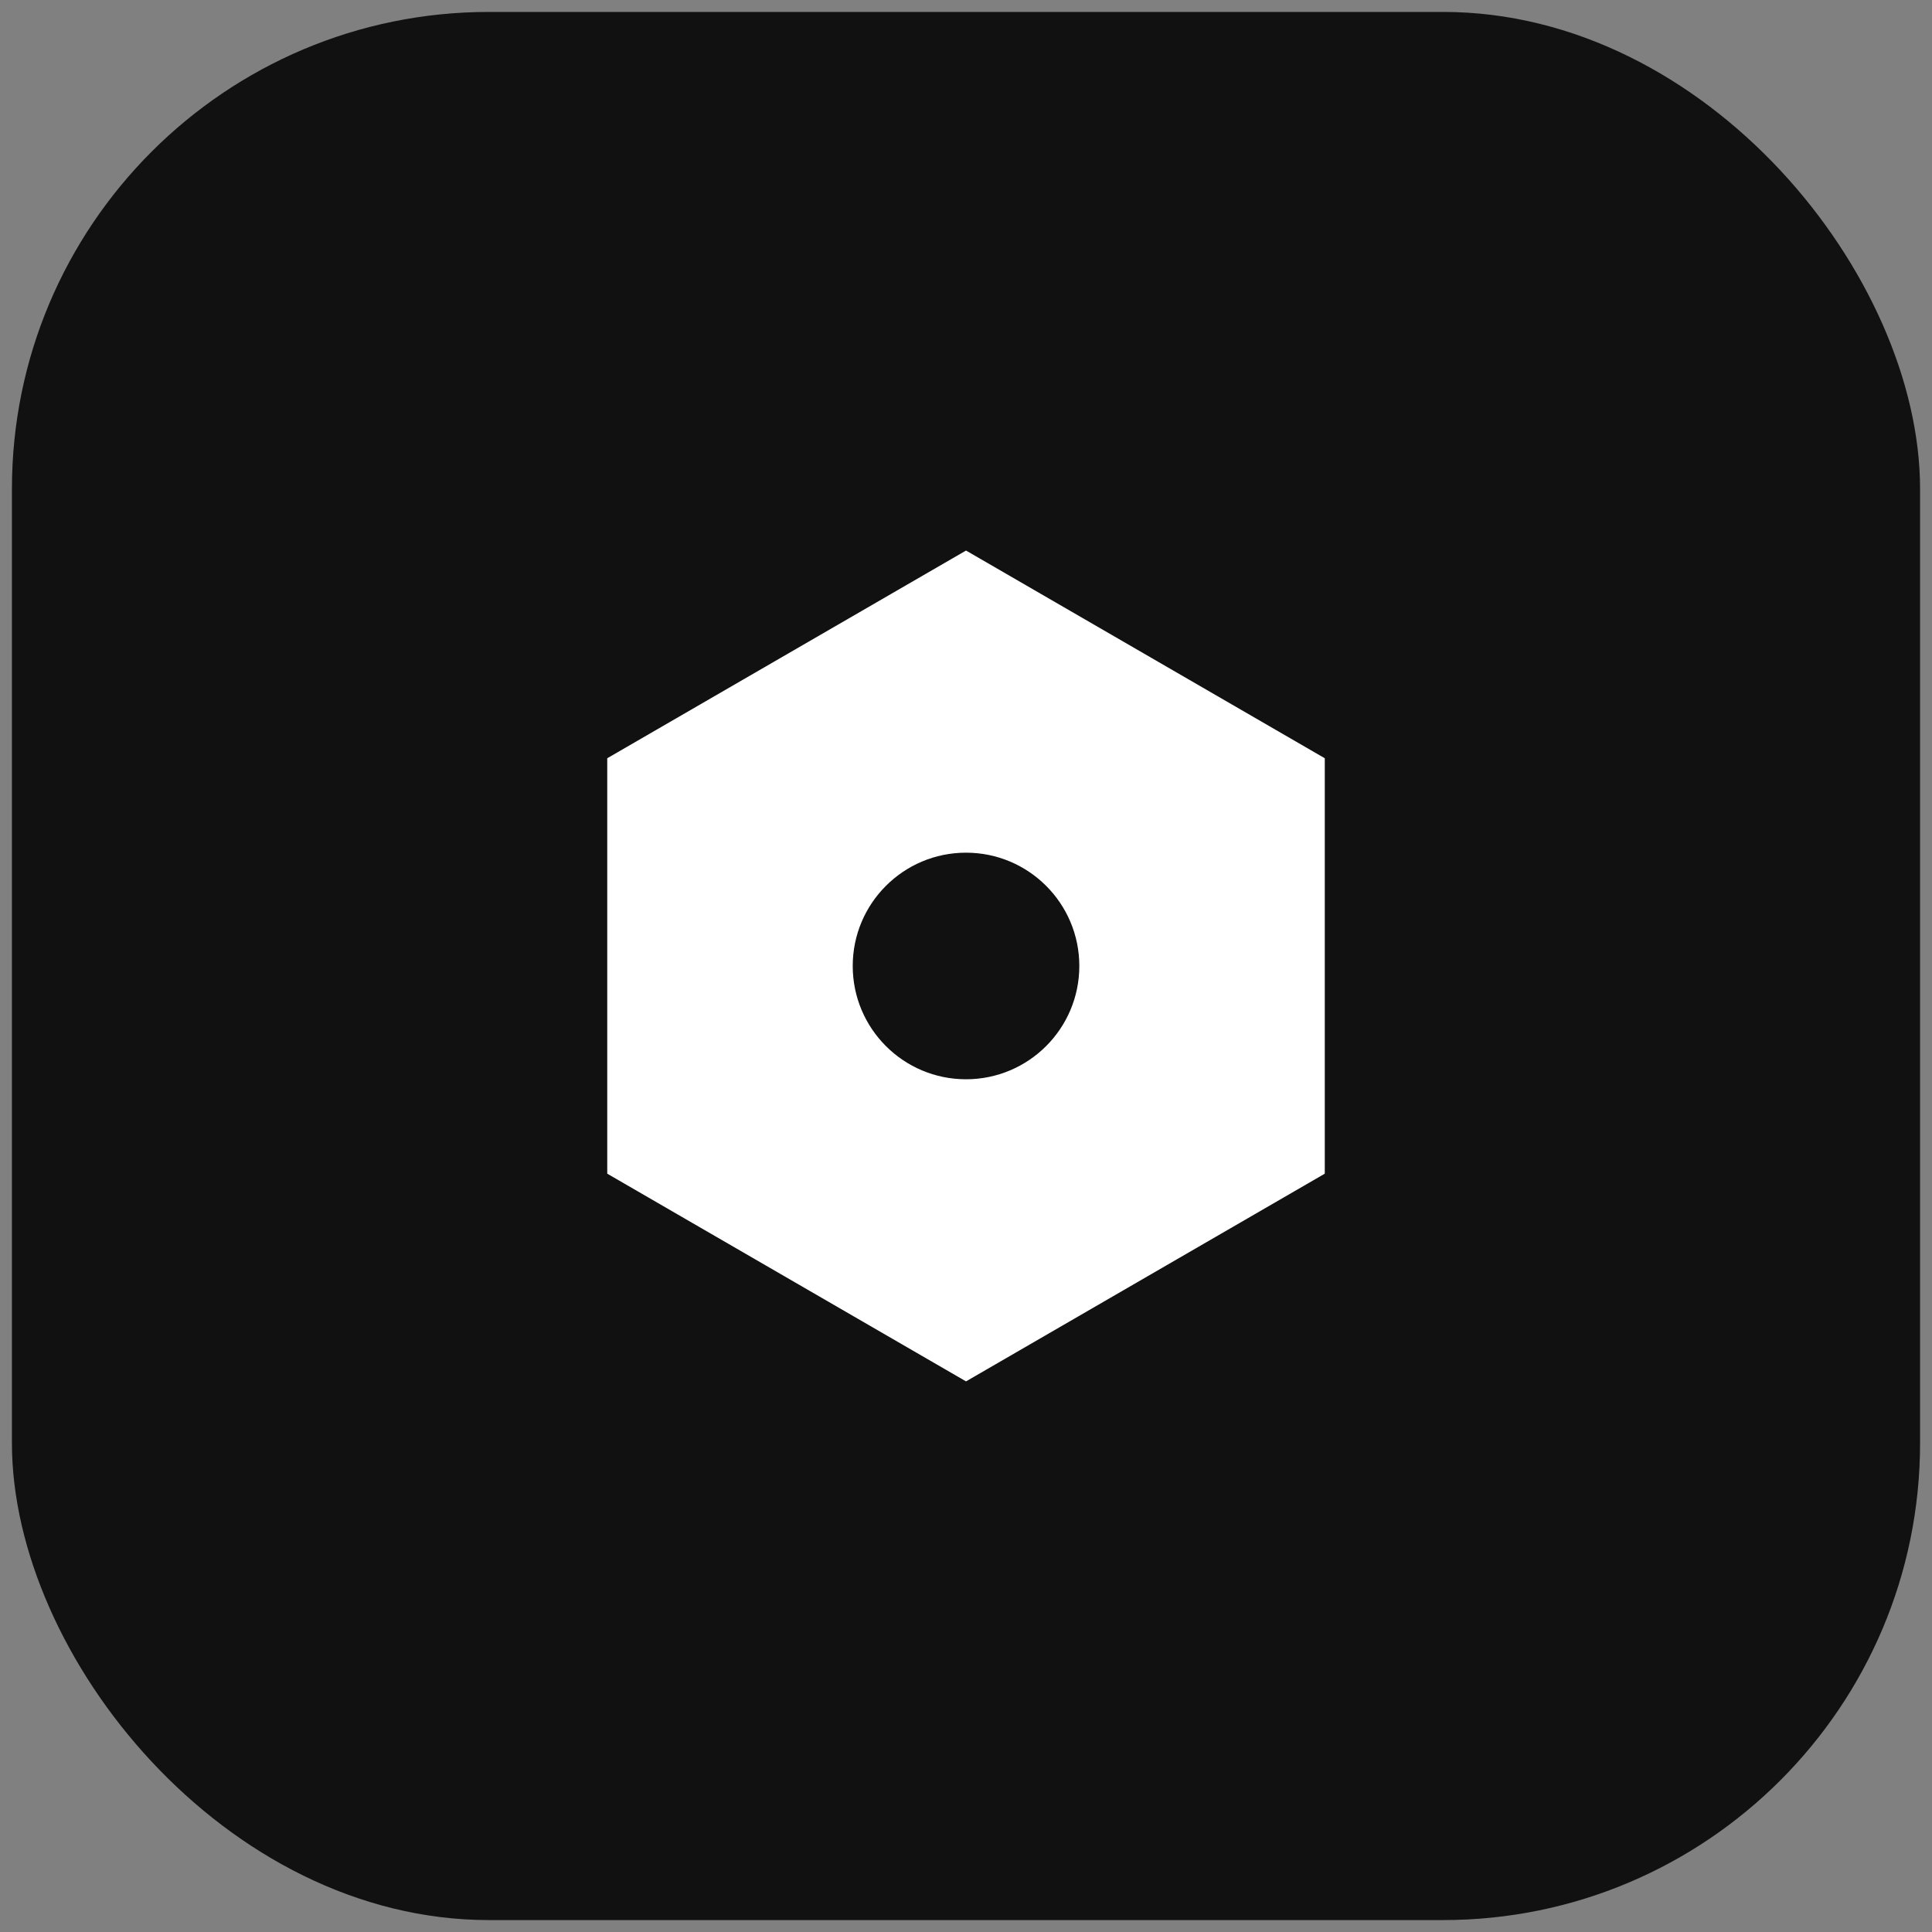
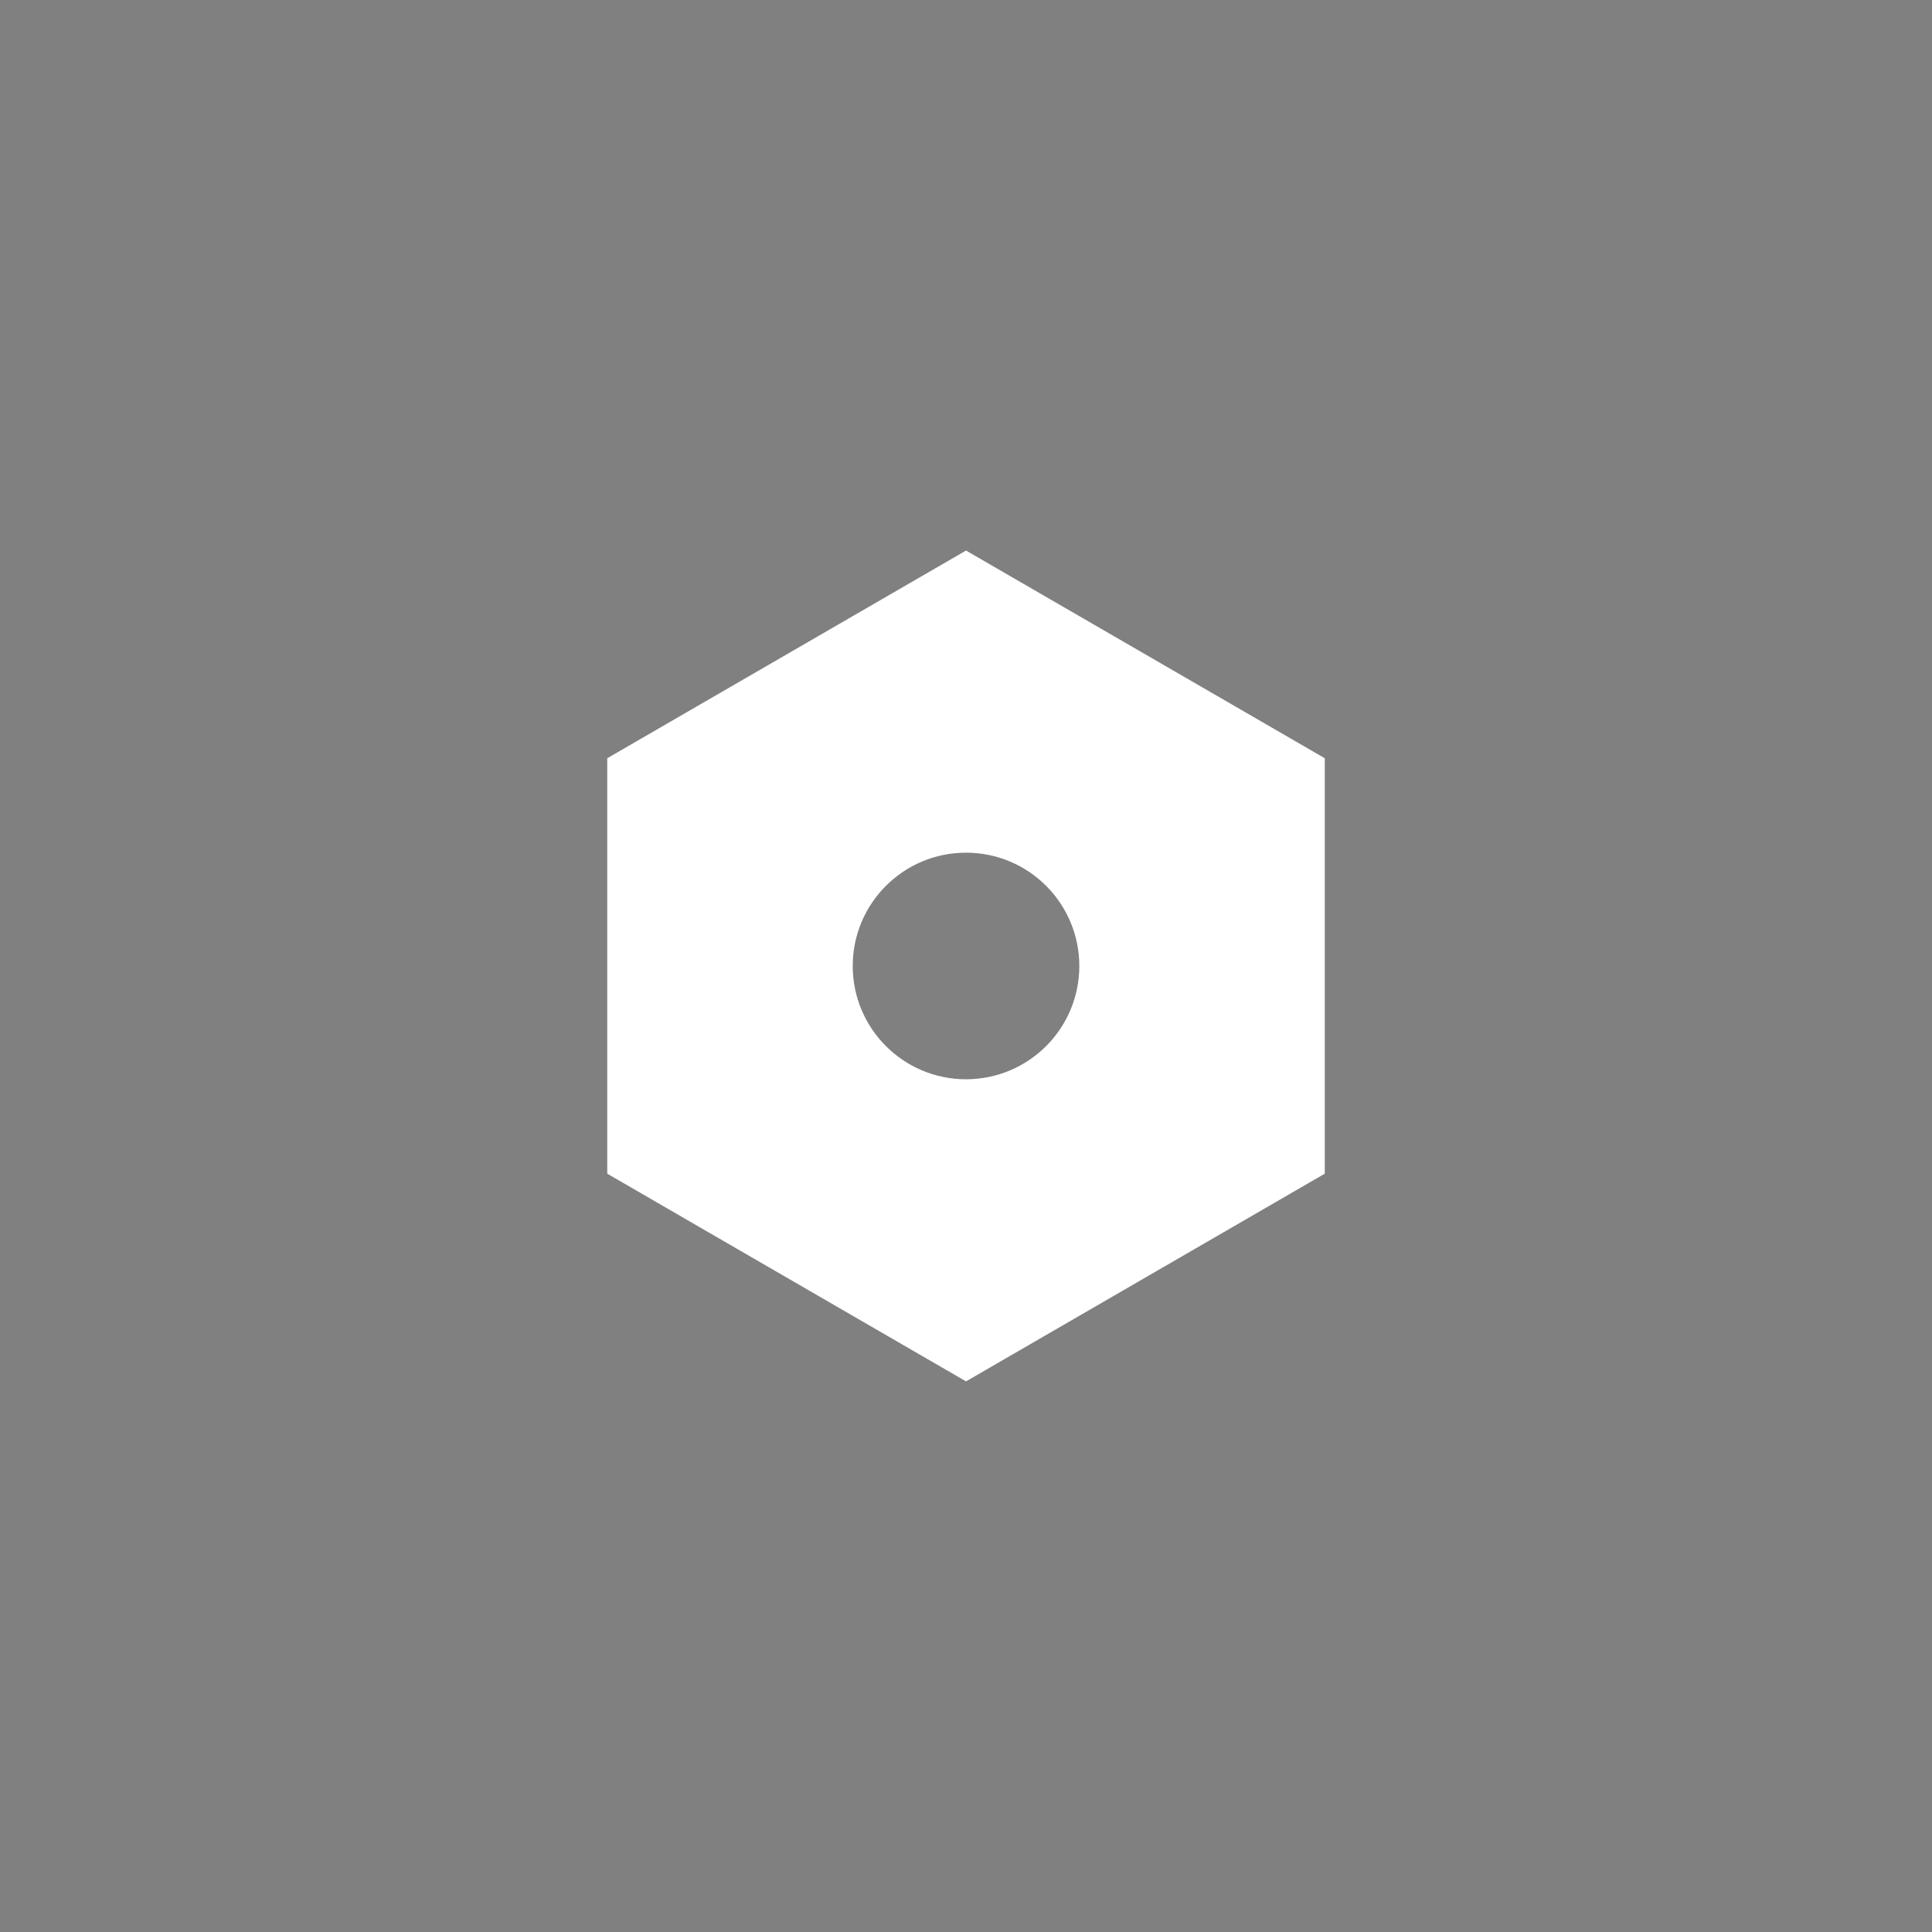
<svg xmlns="http://www.w3.org/2000/svg" width="81" height="81" viewBox="0 0 81 81" fill="none">
  <rect x="0" y="0" width="81" height="81" fill="#808080" stroke="none" />
-   <rect x="0.5" y="0.5" width="80" height="80" rx="20" fill="#111111" />
  <path d="M40.501 23.082L55.542 31.79V49.207L40.501 57.915L25.459 49.207V31.79L40.501 23.082ZM40.501 45.249C43.124 45.249 45.251 43.122 45.251 40.499C45.251 37.875 43.124 35.749 40.501 35.749C37.877 35.749 35.751 37.875 35.751 40.499C35.751 43.122 37.877 45.249 40.501 45.249Z" fill="white" />
</svg>